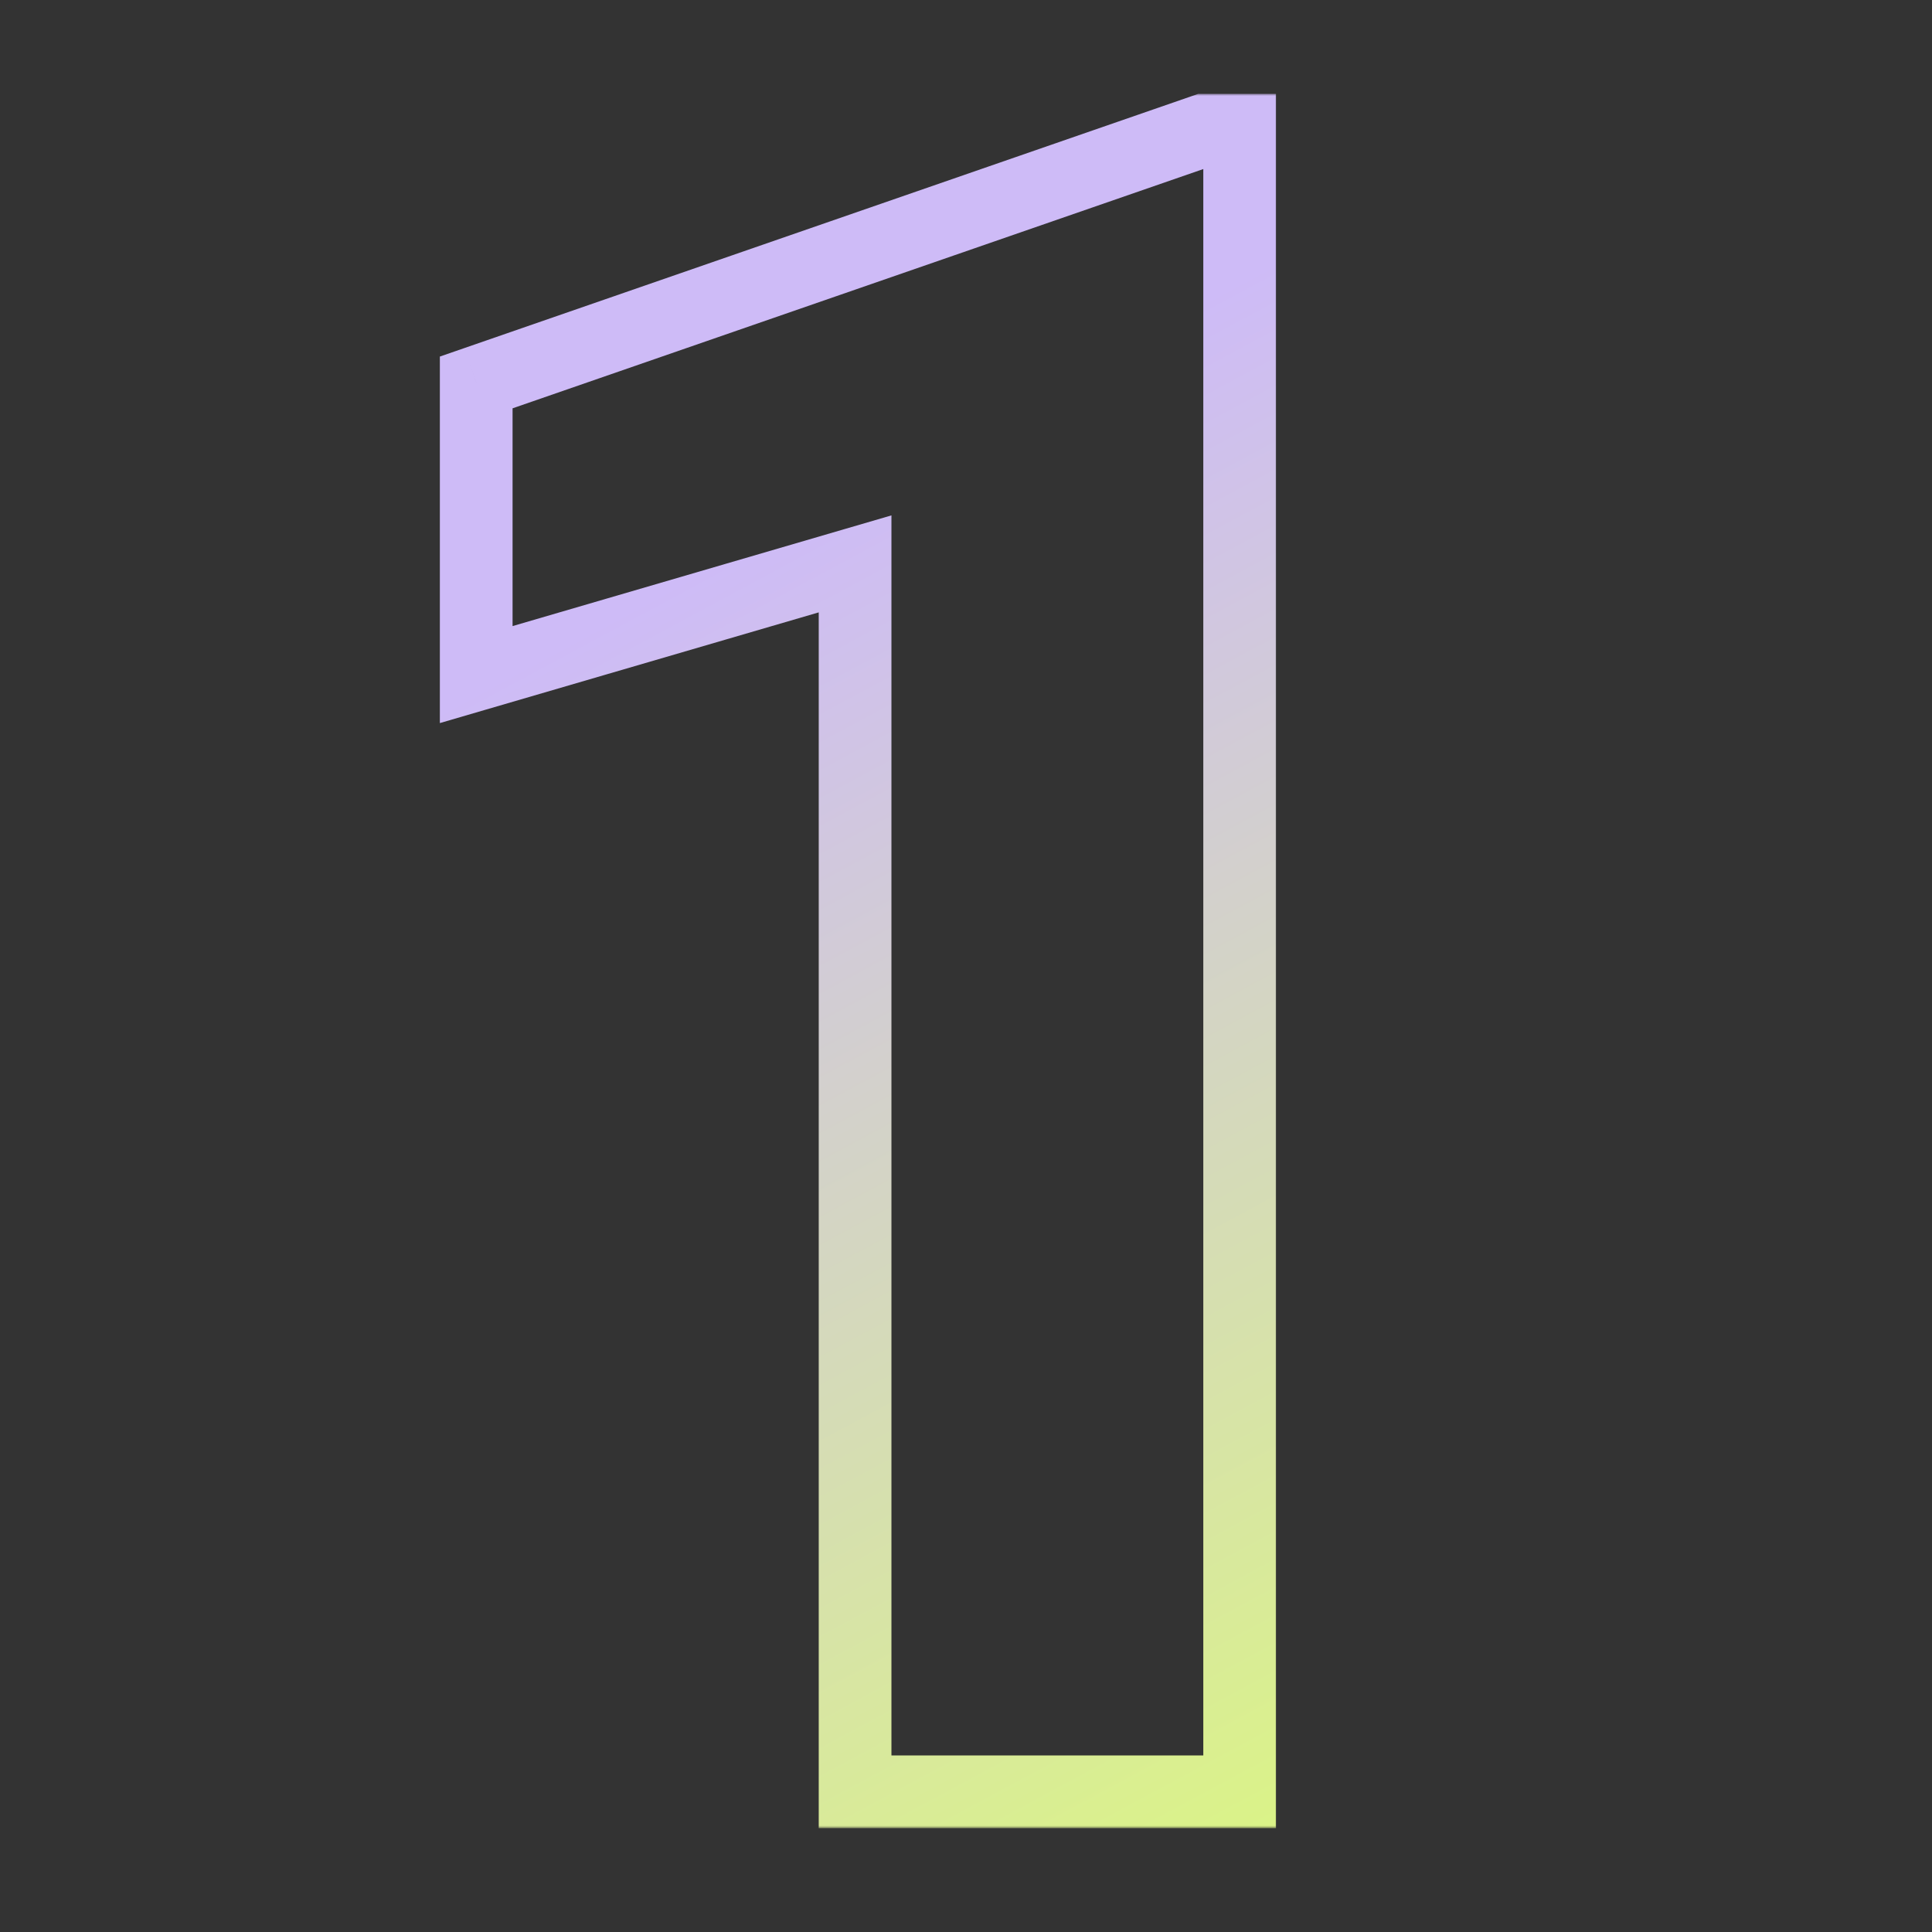
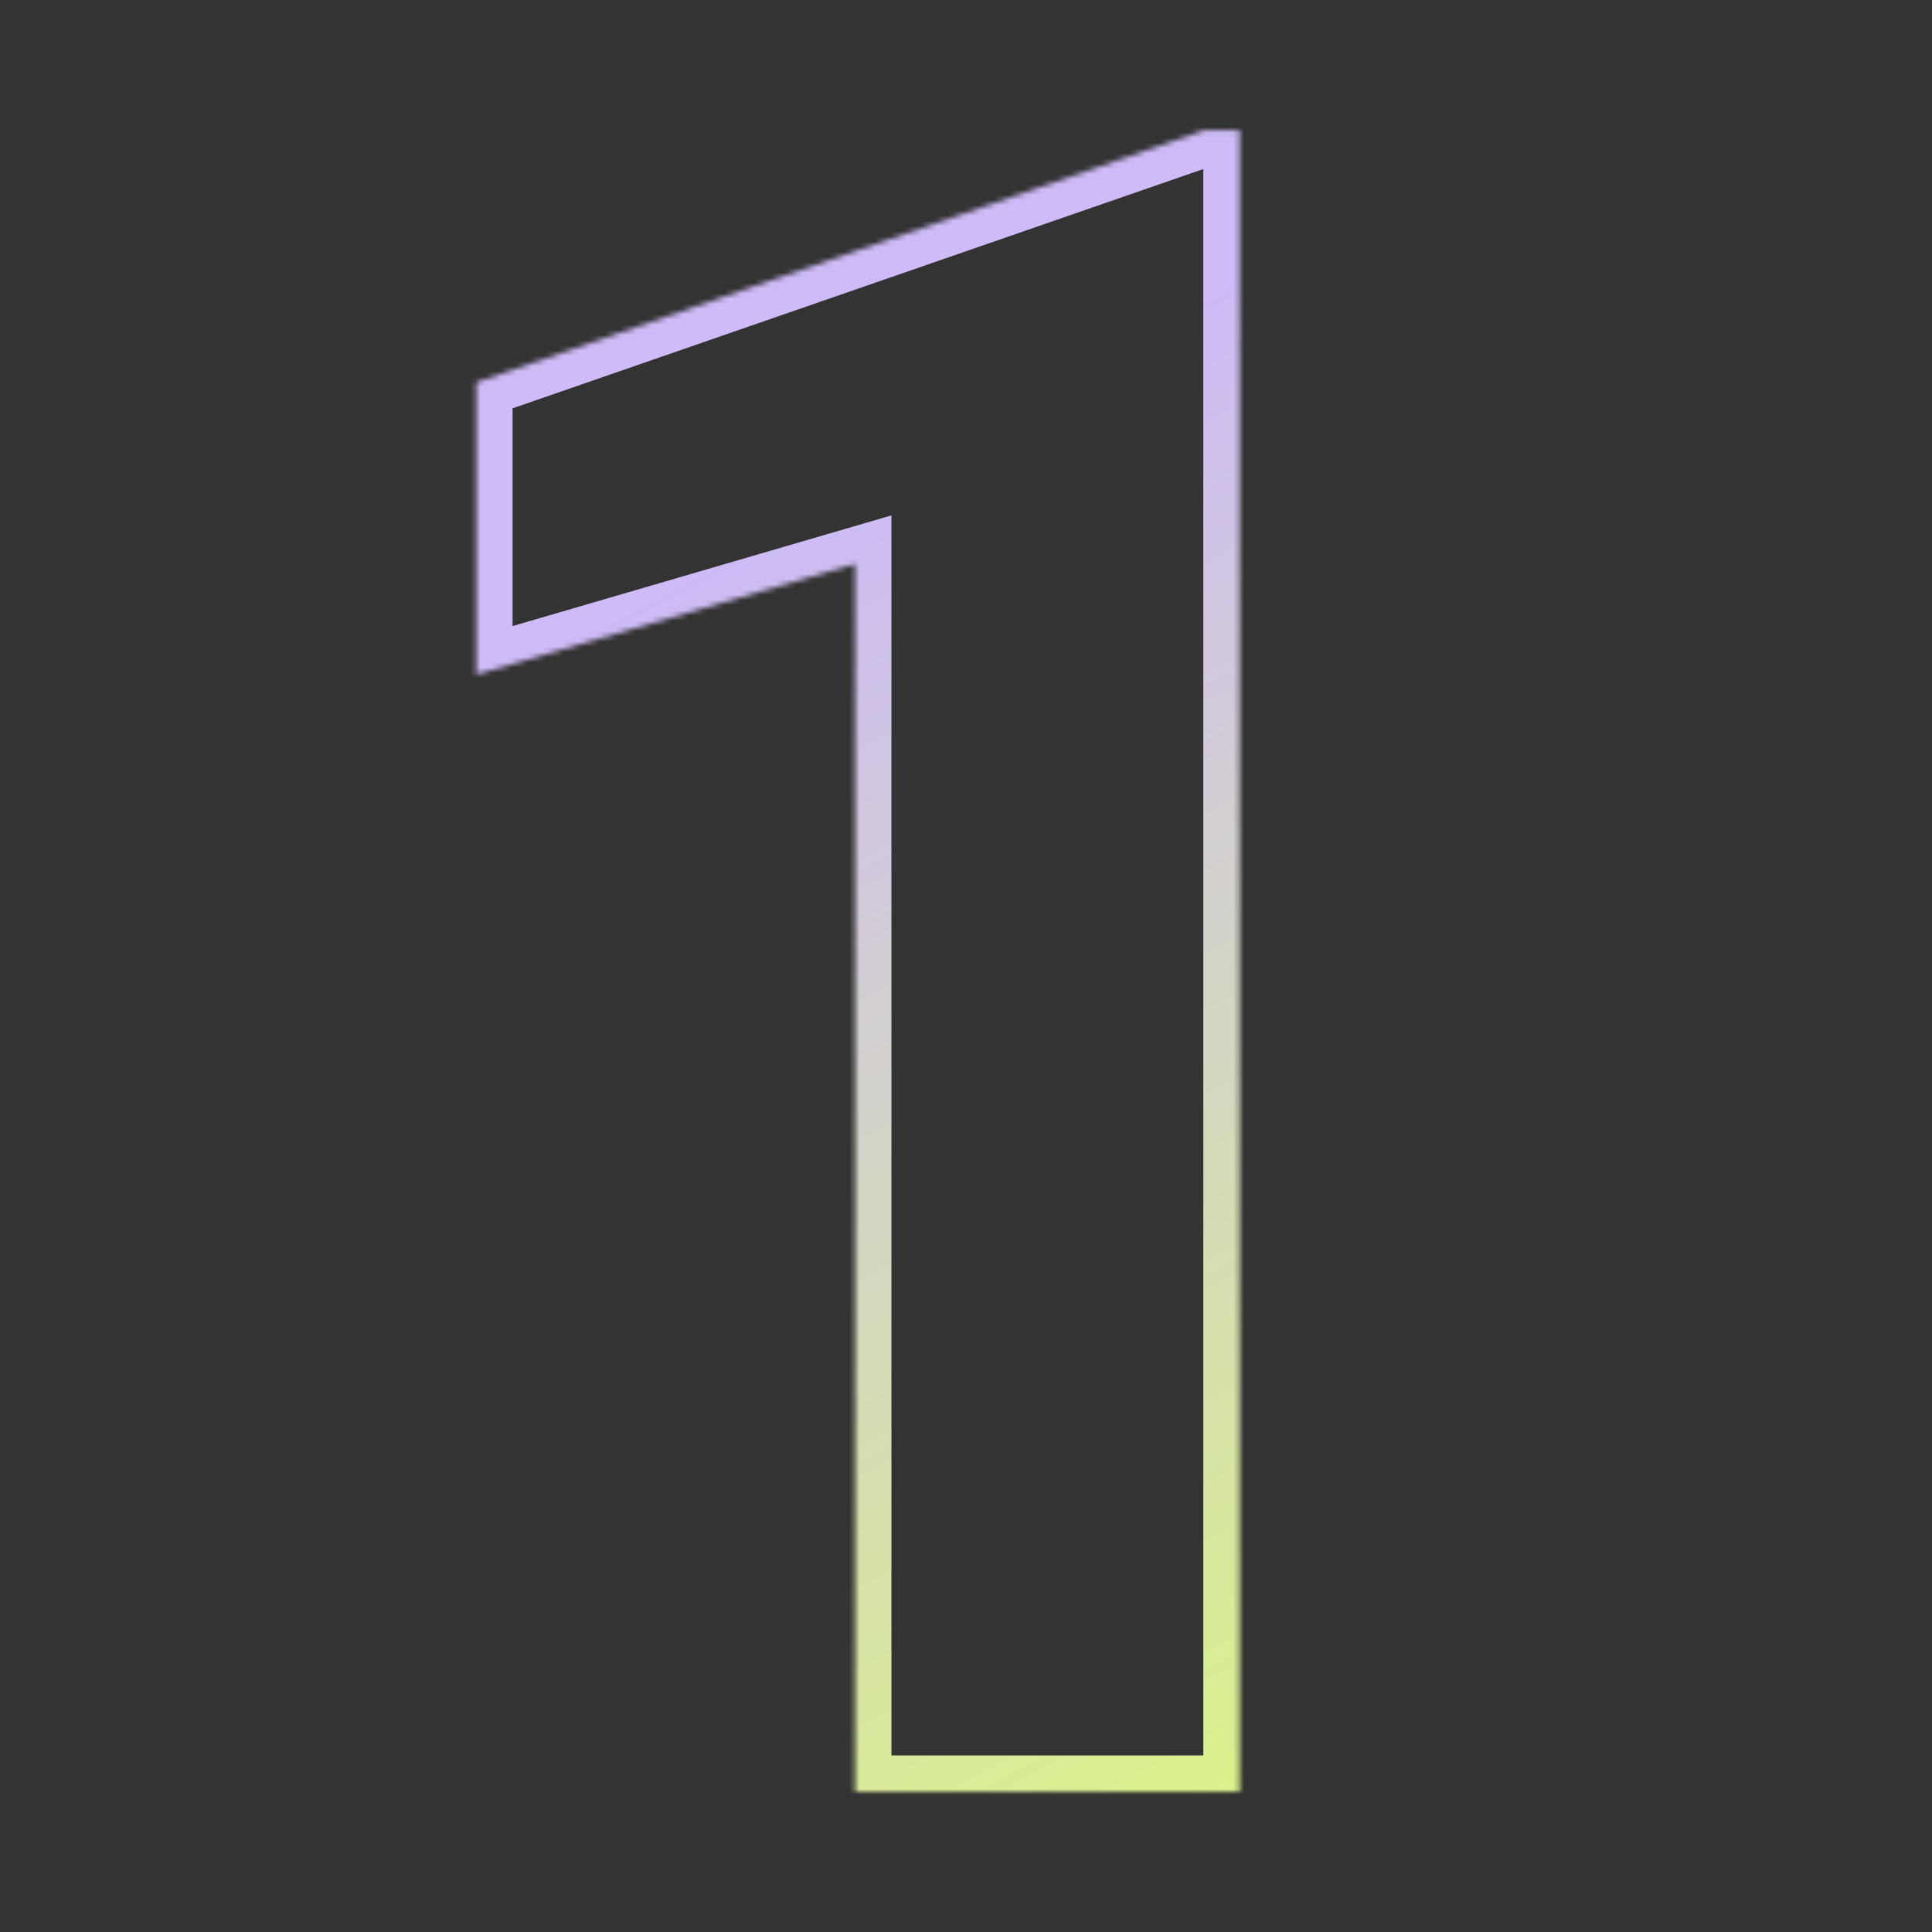
<svg xmlns="http://www.w3.org/2000/svg" width="372" height="372" viewBox="0 0 372 372" fill="none">
  <rect x="0" y="0" width="372" height="372" fill="#333333" stroke="none" />
  <g clip-path="url(#clip0_212_10)">
    <mask id="path-1-outside-1_212_10" maskUnits="userSpaceOnUse" x="84" y="18" width="162" height="334" fill="black">
-       <rect fill="white" x="84" y="18" width="162" height="334" />
      <path d="M238.691 25.078V345H164.644V108.574L91.694 129.888V73.638L231.88 25.078H238.691Z" />
    </mask>
    <path d="M238.691 25.078H245.691V18.078H238.691V25.078ZM238.691 345V352H245.691V345H238.691ZM164.644 345H157.644V352H164.644V345ZM164.644 108.574H171.644V99.236L162.68 101.855L164.644 108.574ZM91.694 129.888H84.694V139.226L93.657 136.607L91.694 129.888ZM91.694 73.638L89.403 67.023L84.694 68.654V73.638H91.694ZM231.88 25.078V18.078H230.702L229.589 18.464L231.88 25.078ZM231.691 25.078V345H245.691V25.078H231.691ZM238.691 338H164.644V352H238.691V338ZM171.644 345V108.574H157.644V345H171.644ZM162.68 101.855L89.731 123.169L93.657 136.607L166.607 115.293L162.68 101.855ZM98.694 129.888V73.638H84.694V129.888H98.694ZM93.986 80.252L234.171 31.692L229.589 18.464L89.403 67.023L93.986 80.252ZM231.88 32.078H238.691V18.078H231.88V32.078Z" fill="url(#paint0_linear_212_10)" mask="url(#path-1-outside-1_212_10)" />
  </g>
  <defs>
    <linearGradient id="paint0_linear_212_10" x1="21" y1="-101.032" x2="284.844" y2="389.281" gradientUnits="userSpaceOnUse">
      <stop offset="0.43" stop-color="#CEBBF7" />
      <stop offset="1" stop-color="#DDFE72" />
    </linearGradient>
    <clipPath id="clip0_212_10">
      <rect width="372" height="372" fill="white" />
    </clipPath>
  </defs>
</svg>